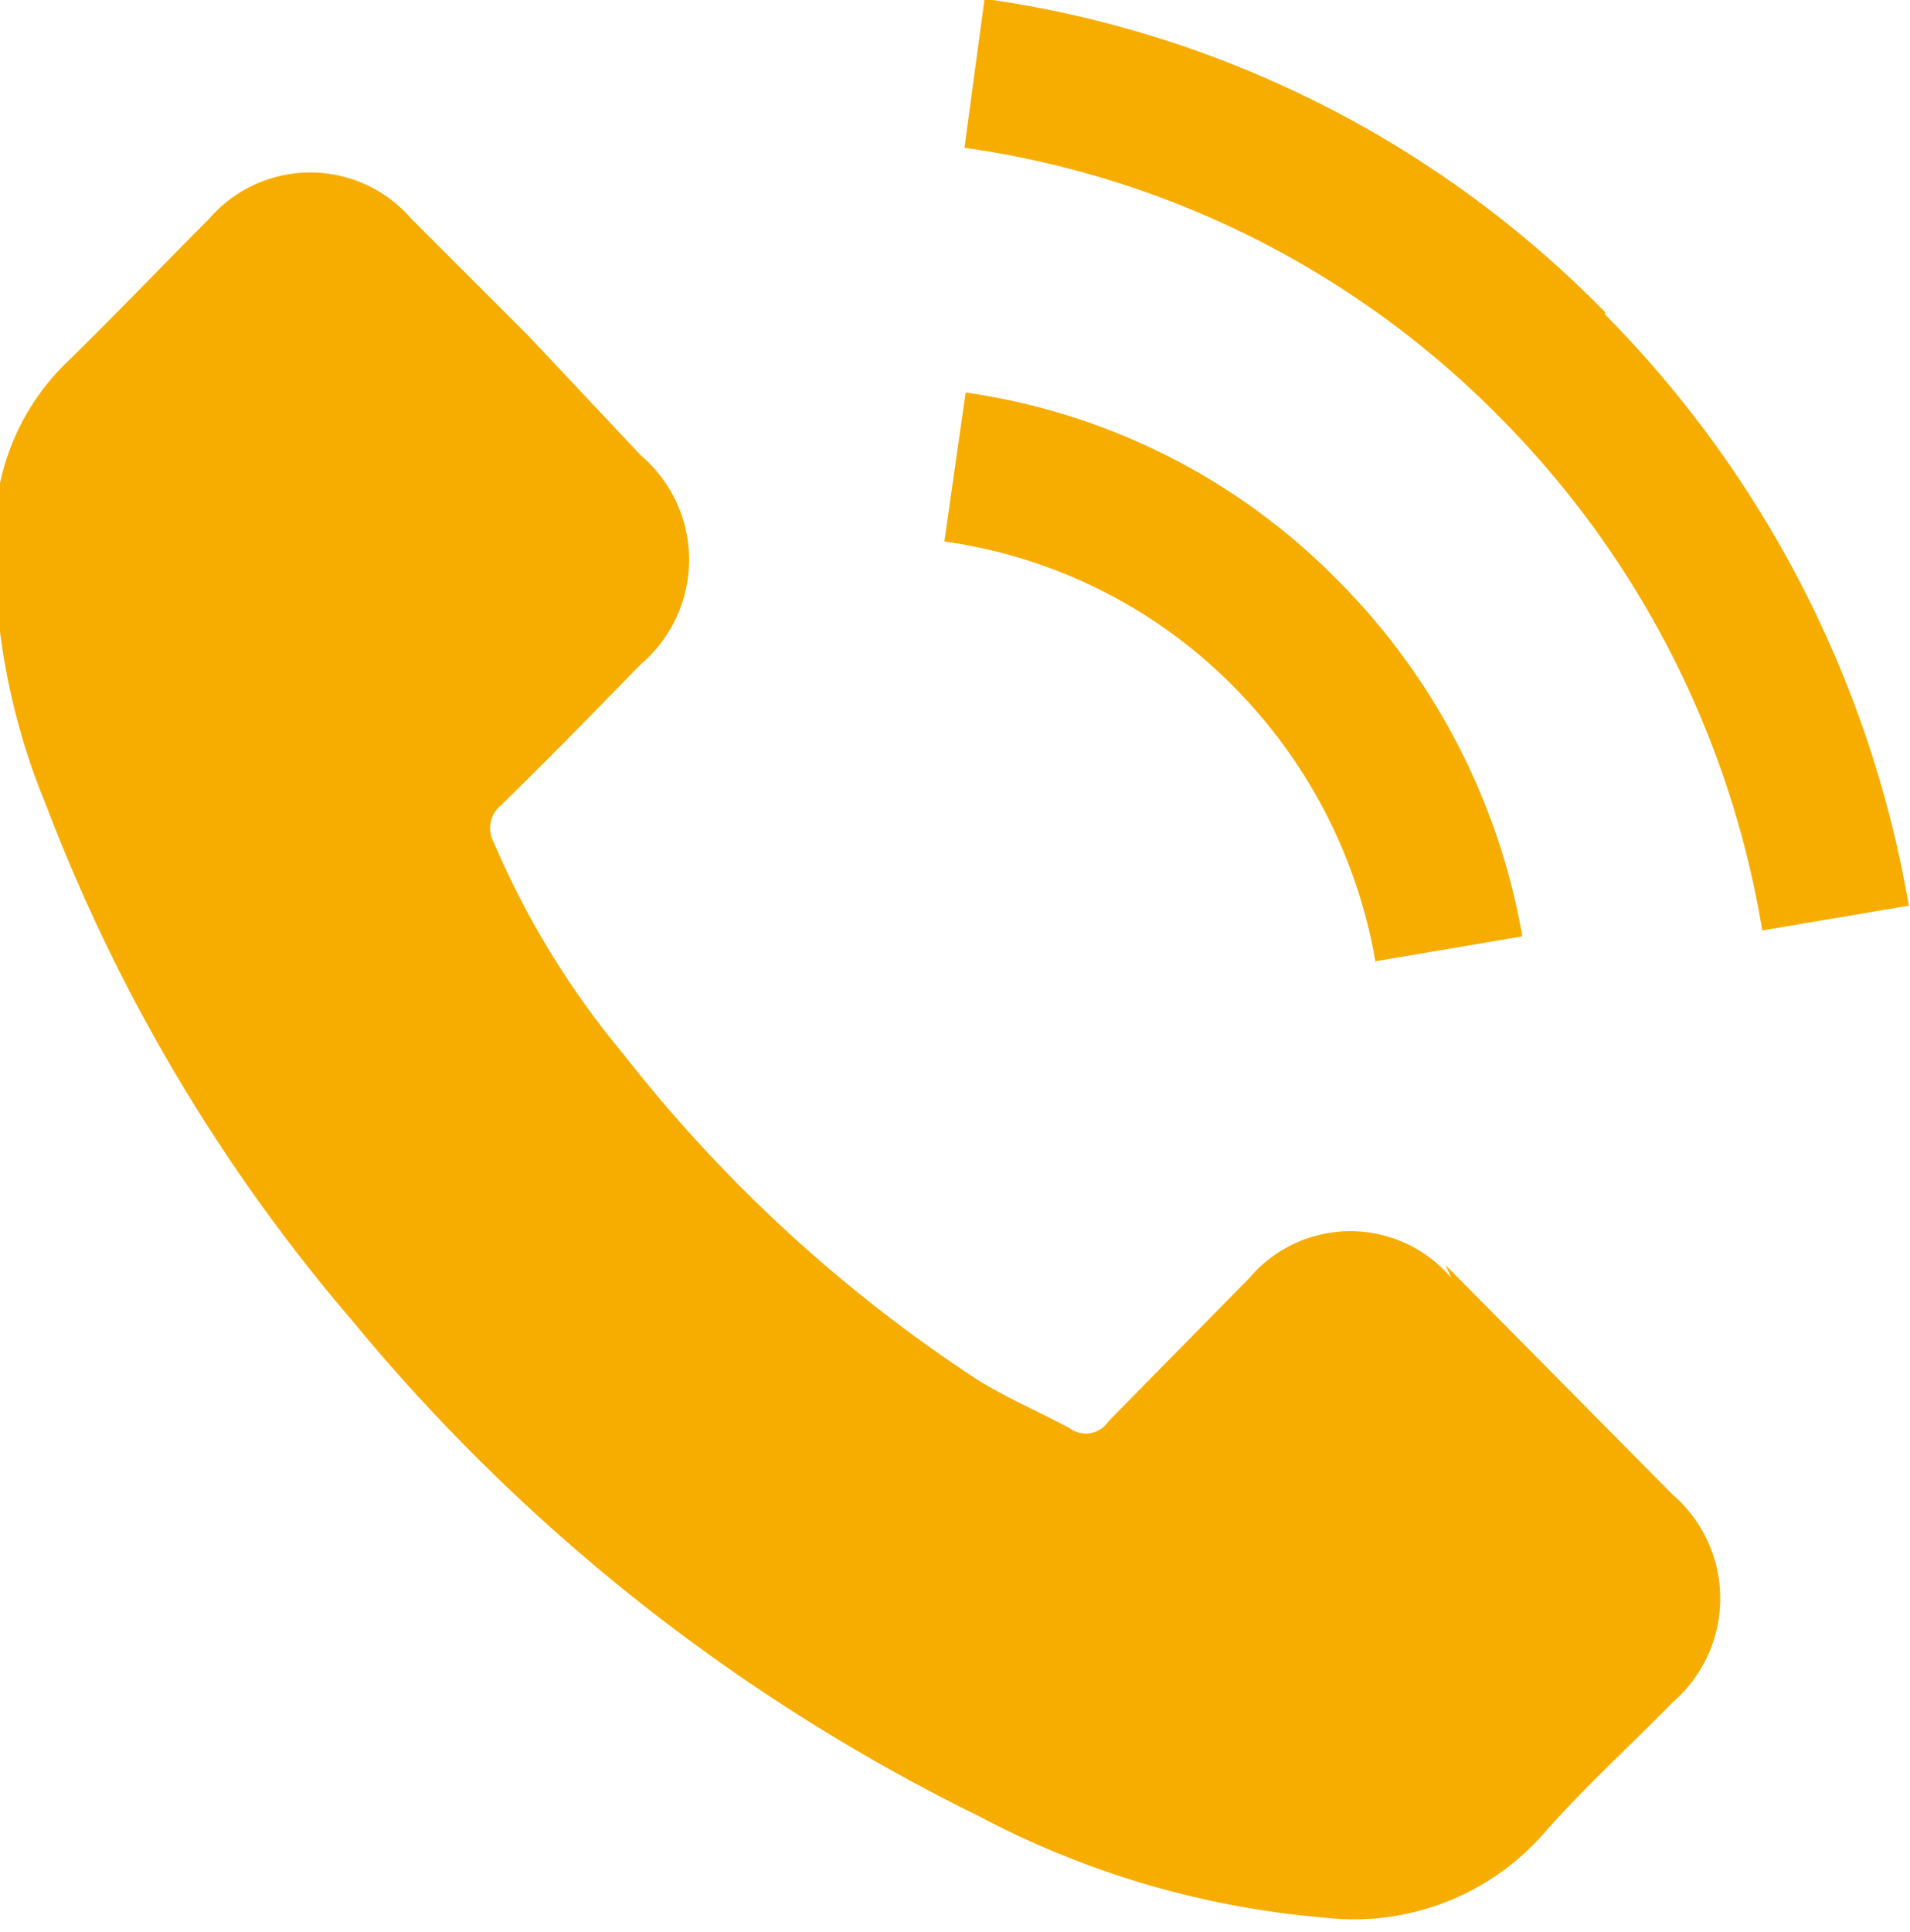
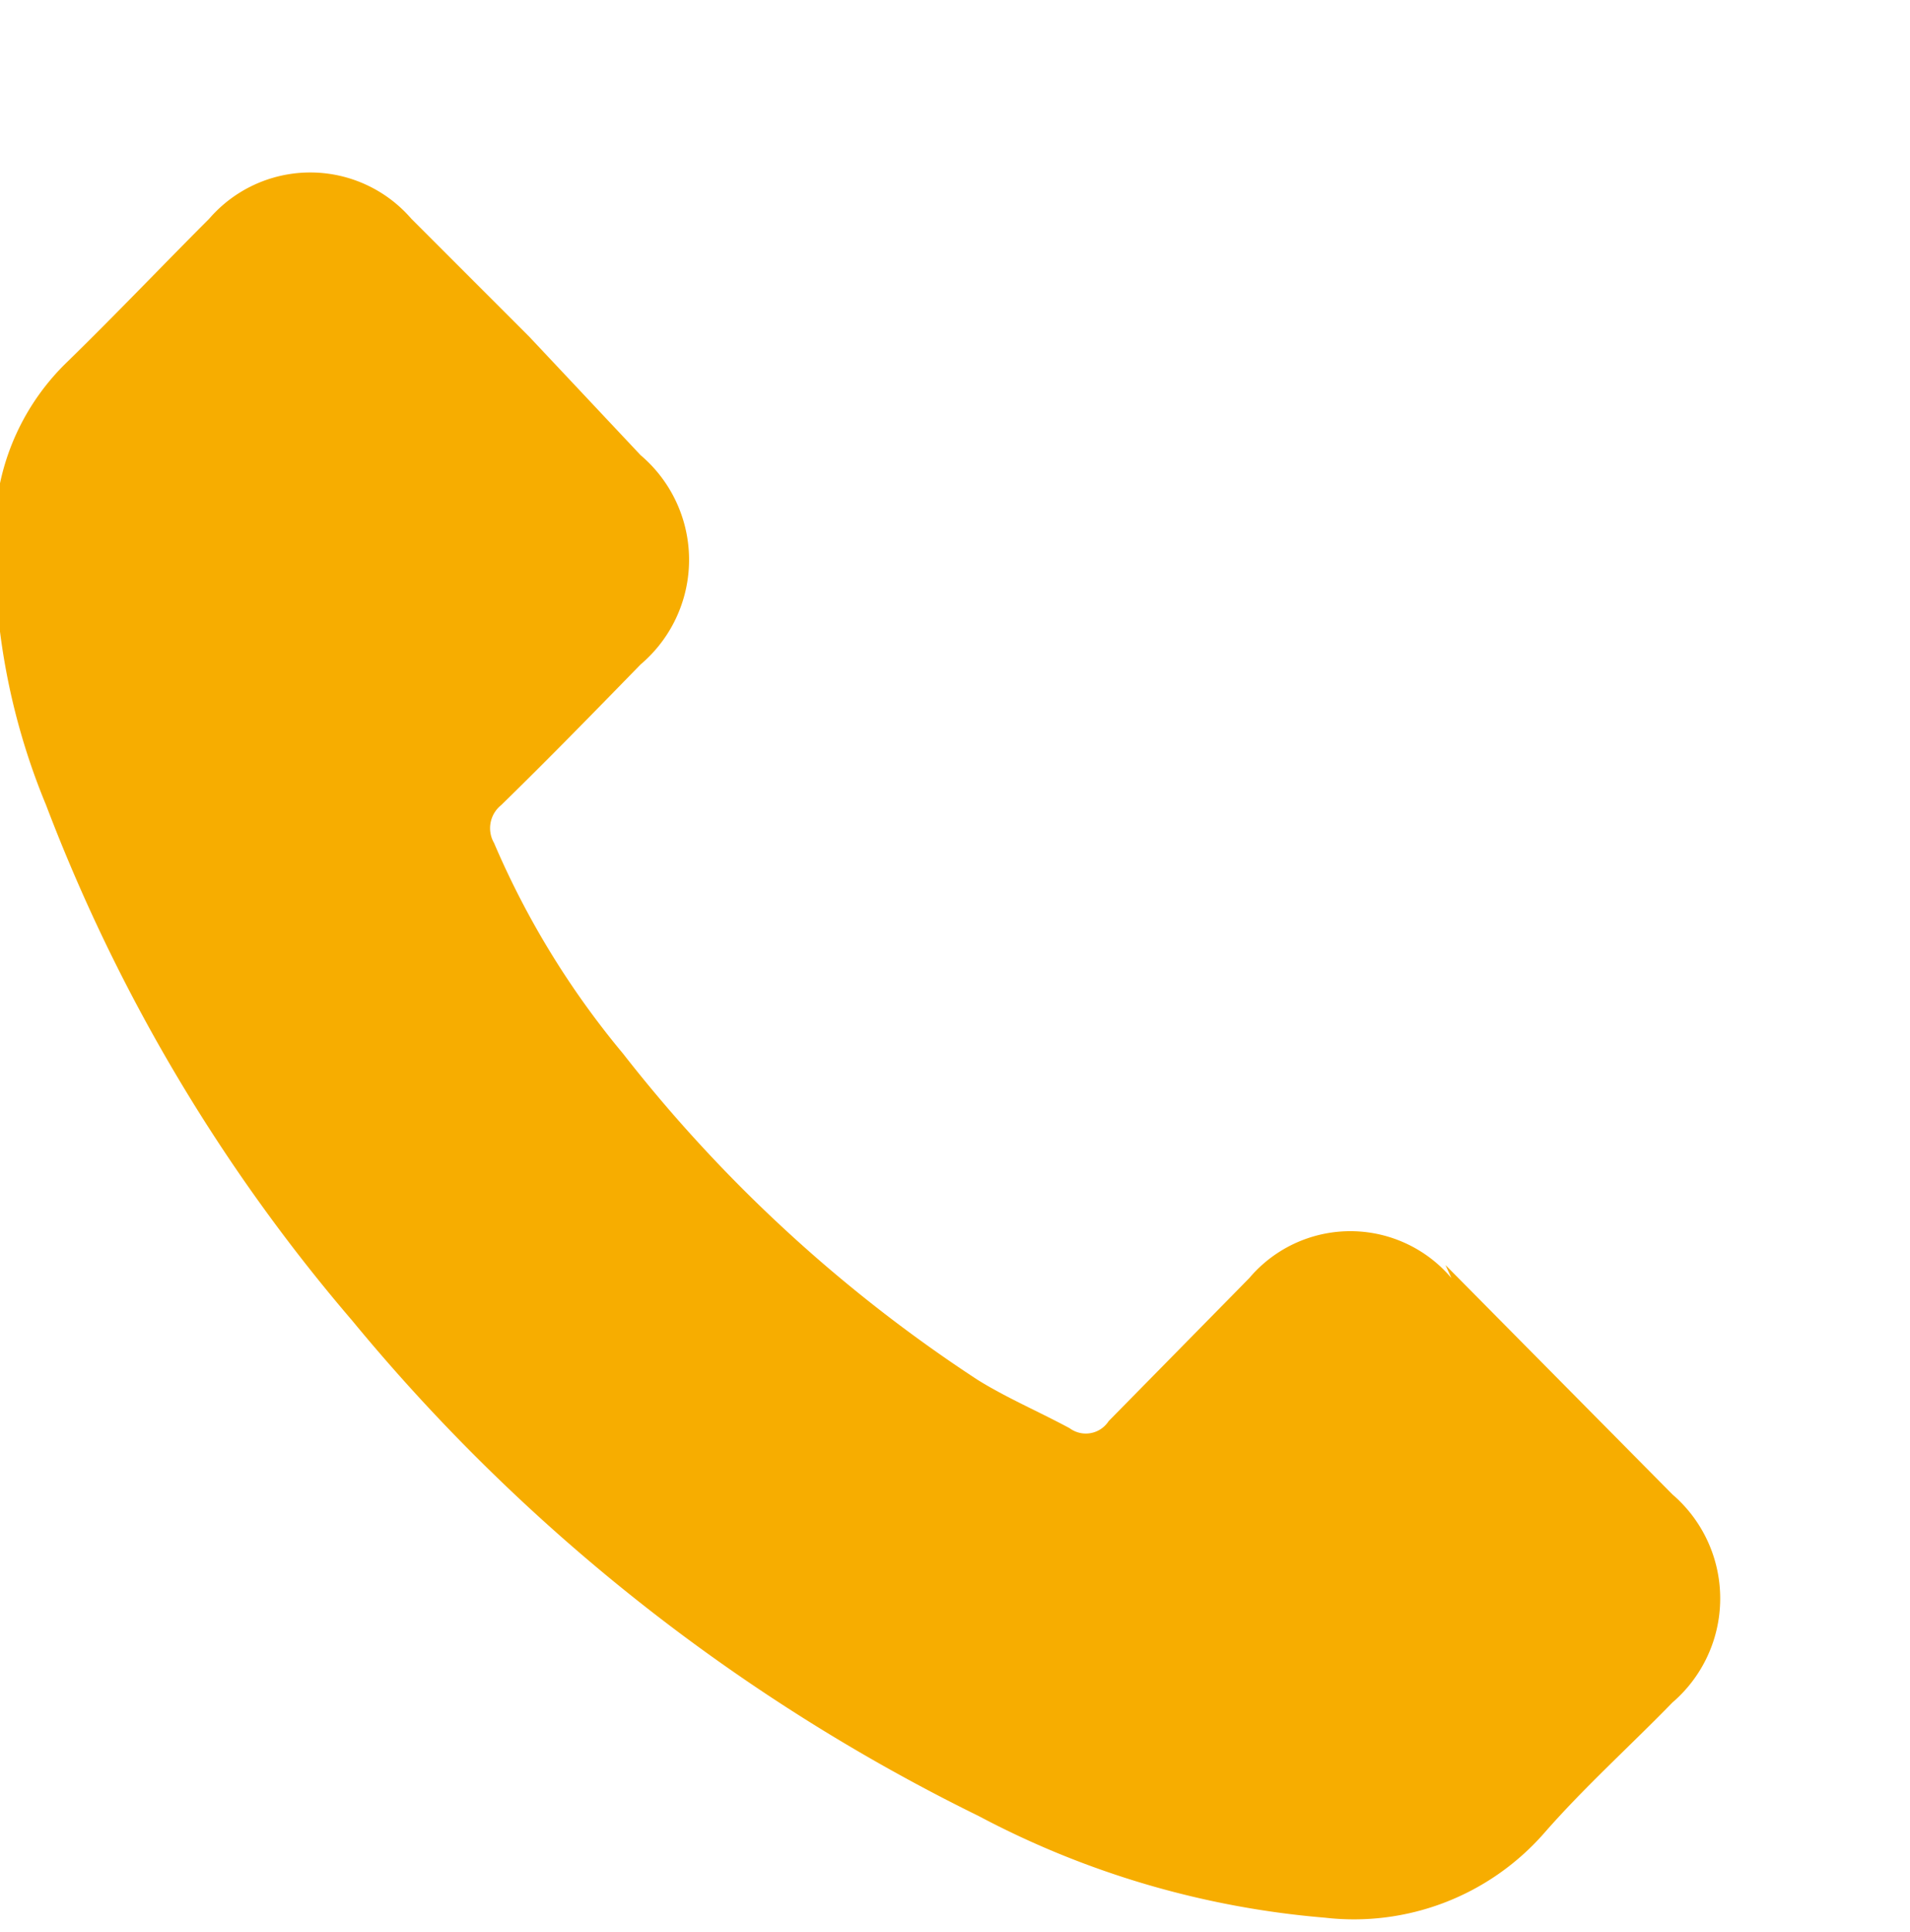
<svg xmlns="http://www.w3.org/2000/svg" id="Capa_1" data-name="Capa 1" viewBox="0 0 16.16 16.34">
  <defs>
    <style>.cls-1{fill:#f7ad00;}</style>
  </defs>
  <title>fono</title>
  <path class="cls-1" d="M435.1,2207.68a1.12,1.12,0,0,0-1.71,0l-1.19,1.21a0.23,0.23,0,0,1-.33.06c-0.26-.14-0.54-0.26-0.78-0.41a12.45,12.45,0,0,1-3-2.76A7.19,7.19,0,0,1,427,2204a0.25,0.25,0,0,1,.06-0.32c0.4-.39.79-0.79,1.18-1.19a1.16,1.16,0,0,0,0-1.77l-0.94-1-1-1a1.13,1.13,0,0,0-1.71,0c-0.4.4-.79,0.81-1.2,1.21a2,2,0,0,0-.61,1.33,5.69,5.69,0,0,0,.43,2.42,14.76,14.76,0,0,0,2.59,4.36,16,16,0,0,0,5.3,4.19,7.59,7.59,0,0,0,2.93.86,2.14,2.14,0,0,0,1.85-.71c0.34-.39.73-0.74,1.09-1.11a1.16,1.16,0,0,0,0-1.76l-1.92-1.94" transform="translate(-422.82 -2196.87)" />
-   <path class="cls-1" d="M434.46,2205l1.24-.21a5.63,5.63,0,0,0-1.55-3,5.5,5.5,0,0,0-3.16-1.6l-0.18,1.26a4.27,4.27,0,0,1,2.45,1.23,4.35,4.35,0,0,1,1.2,2.34" transform="translate(-422.82 -2196.87)" />
-   <path class="cls-1" d="M436.4,2199.51a9.11,9.11,0,0,0-5.25-2.65l-0.17,1.26a7.9,7.9,0,0,1,4.53,2.28,8,8,0,0,1,2.22,4.34l1.24-.21a9.36,9.36,0,0,0-2.57-5" transform="translate(-422.82 -2196.87)" />
</svg>